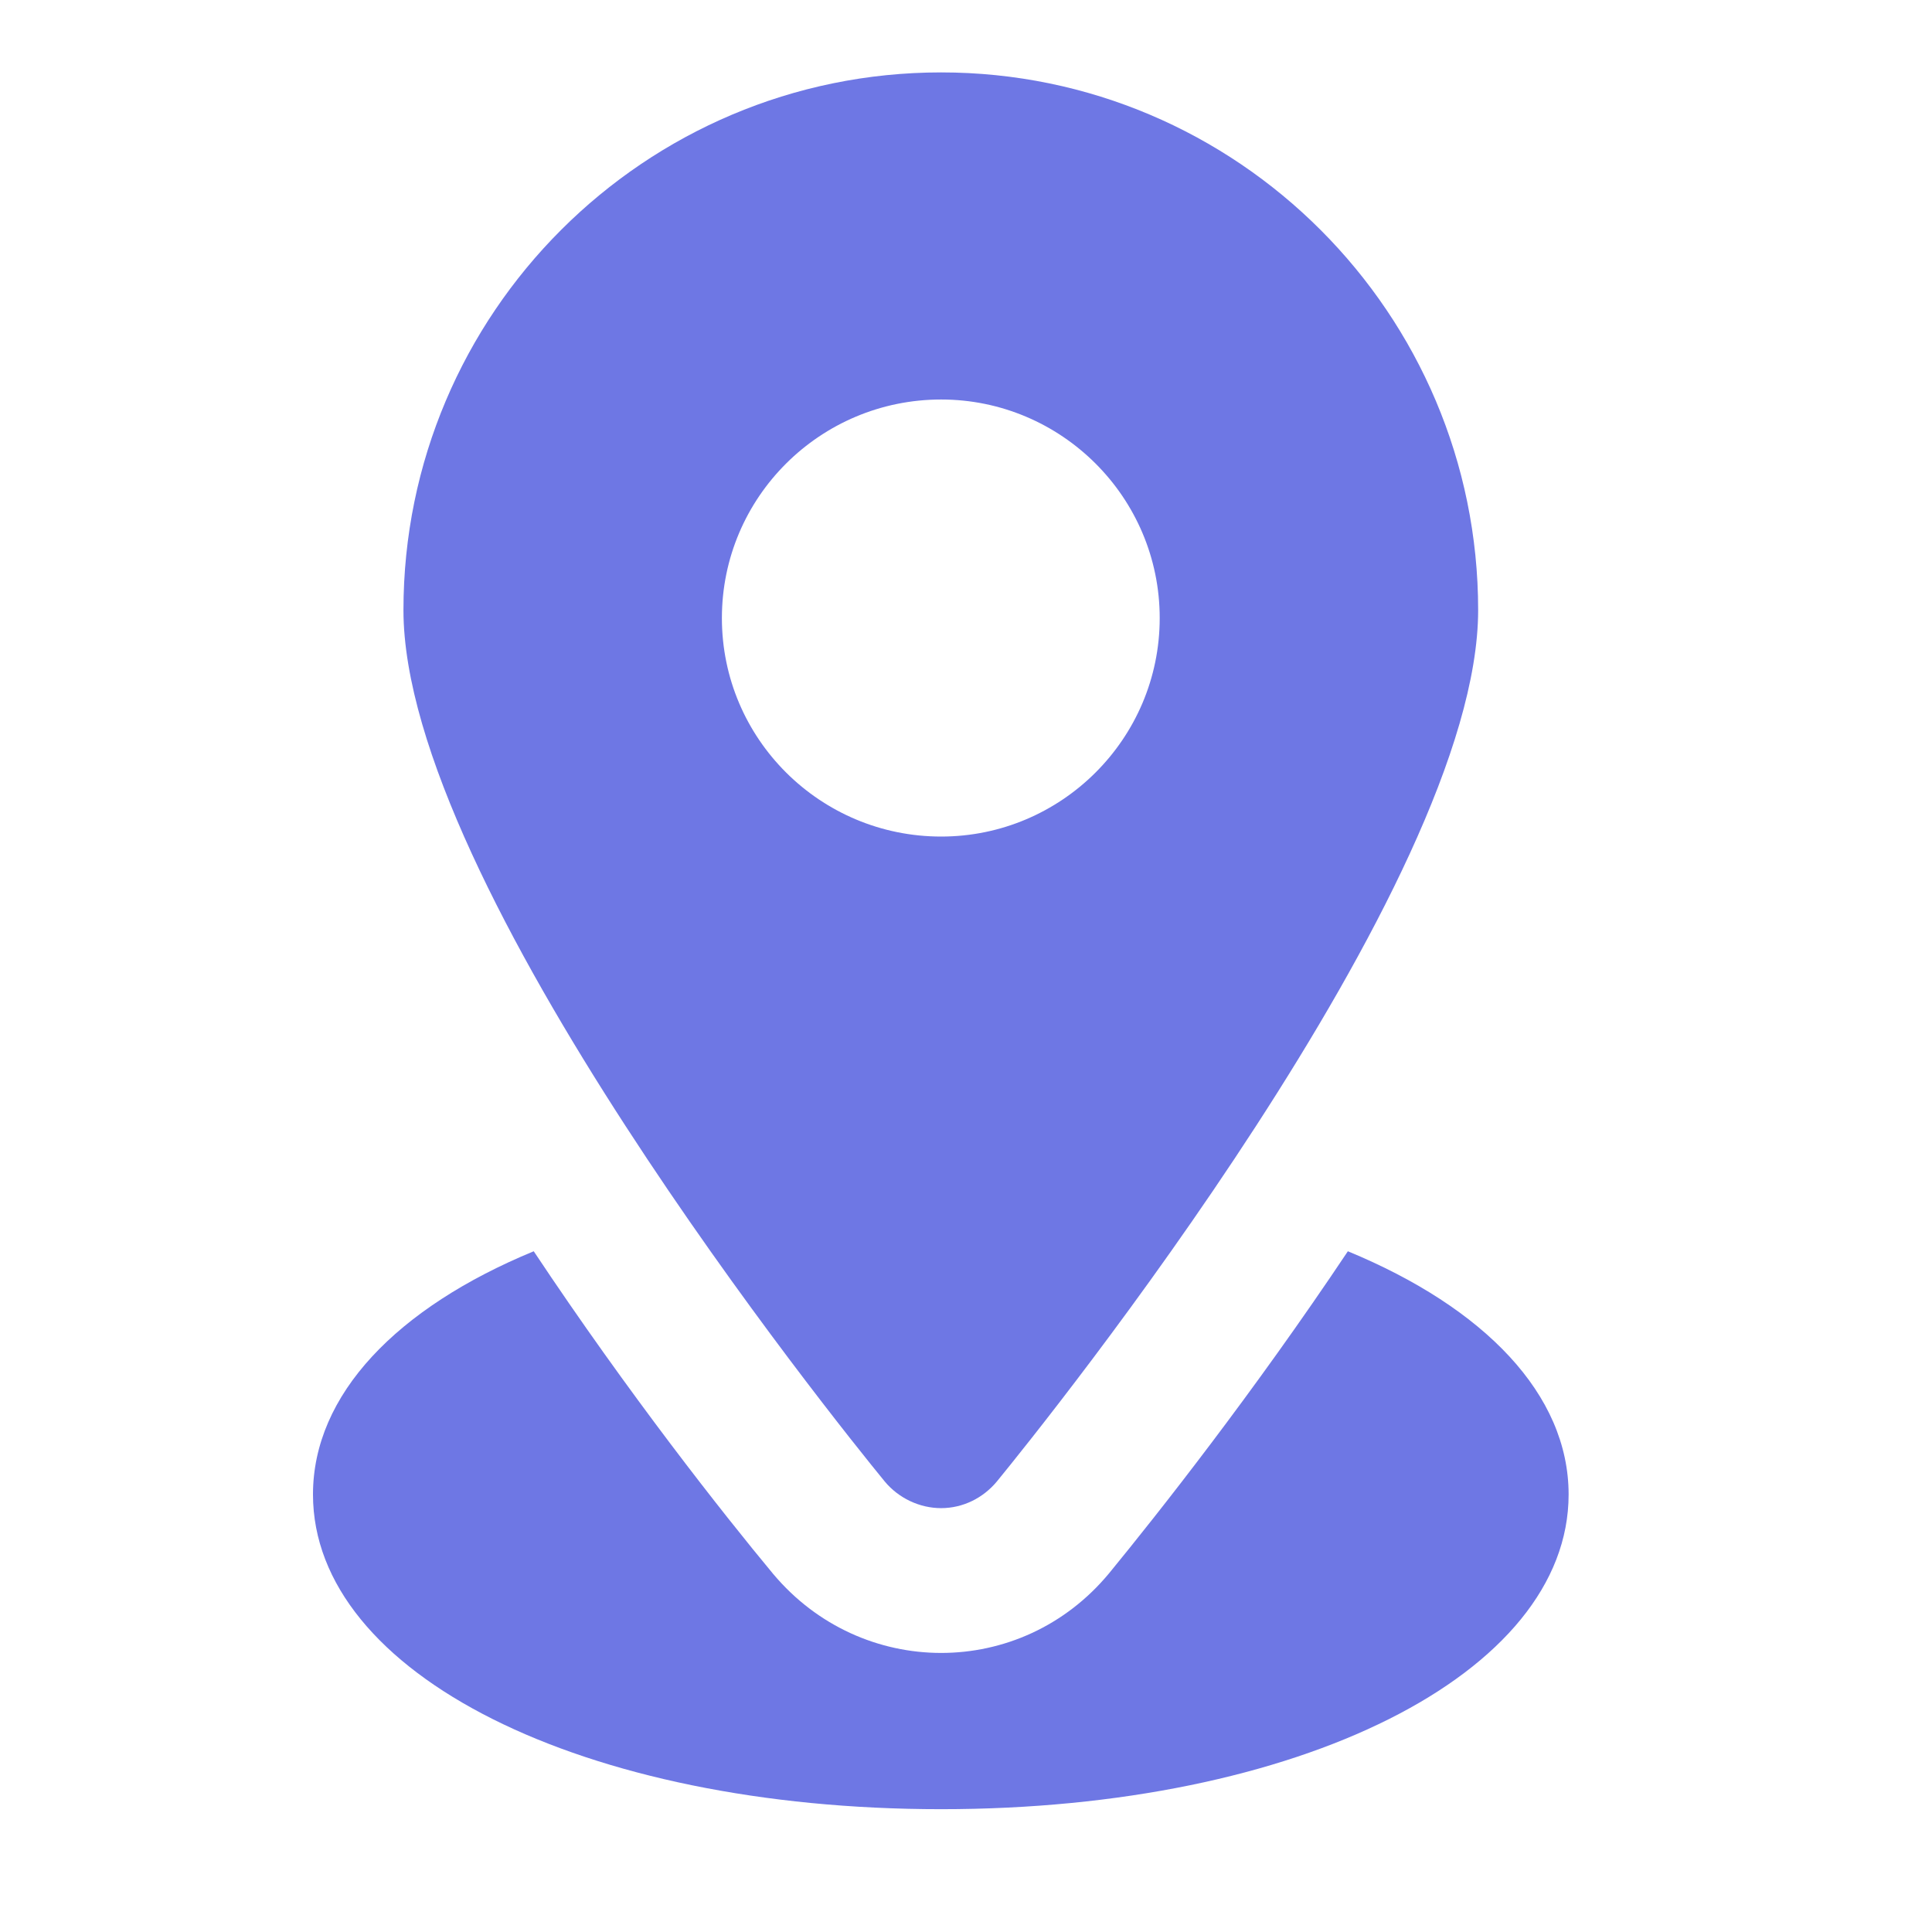
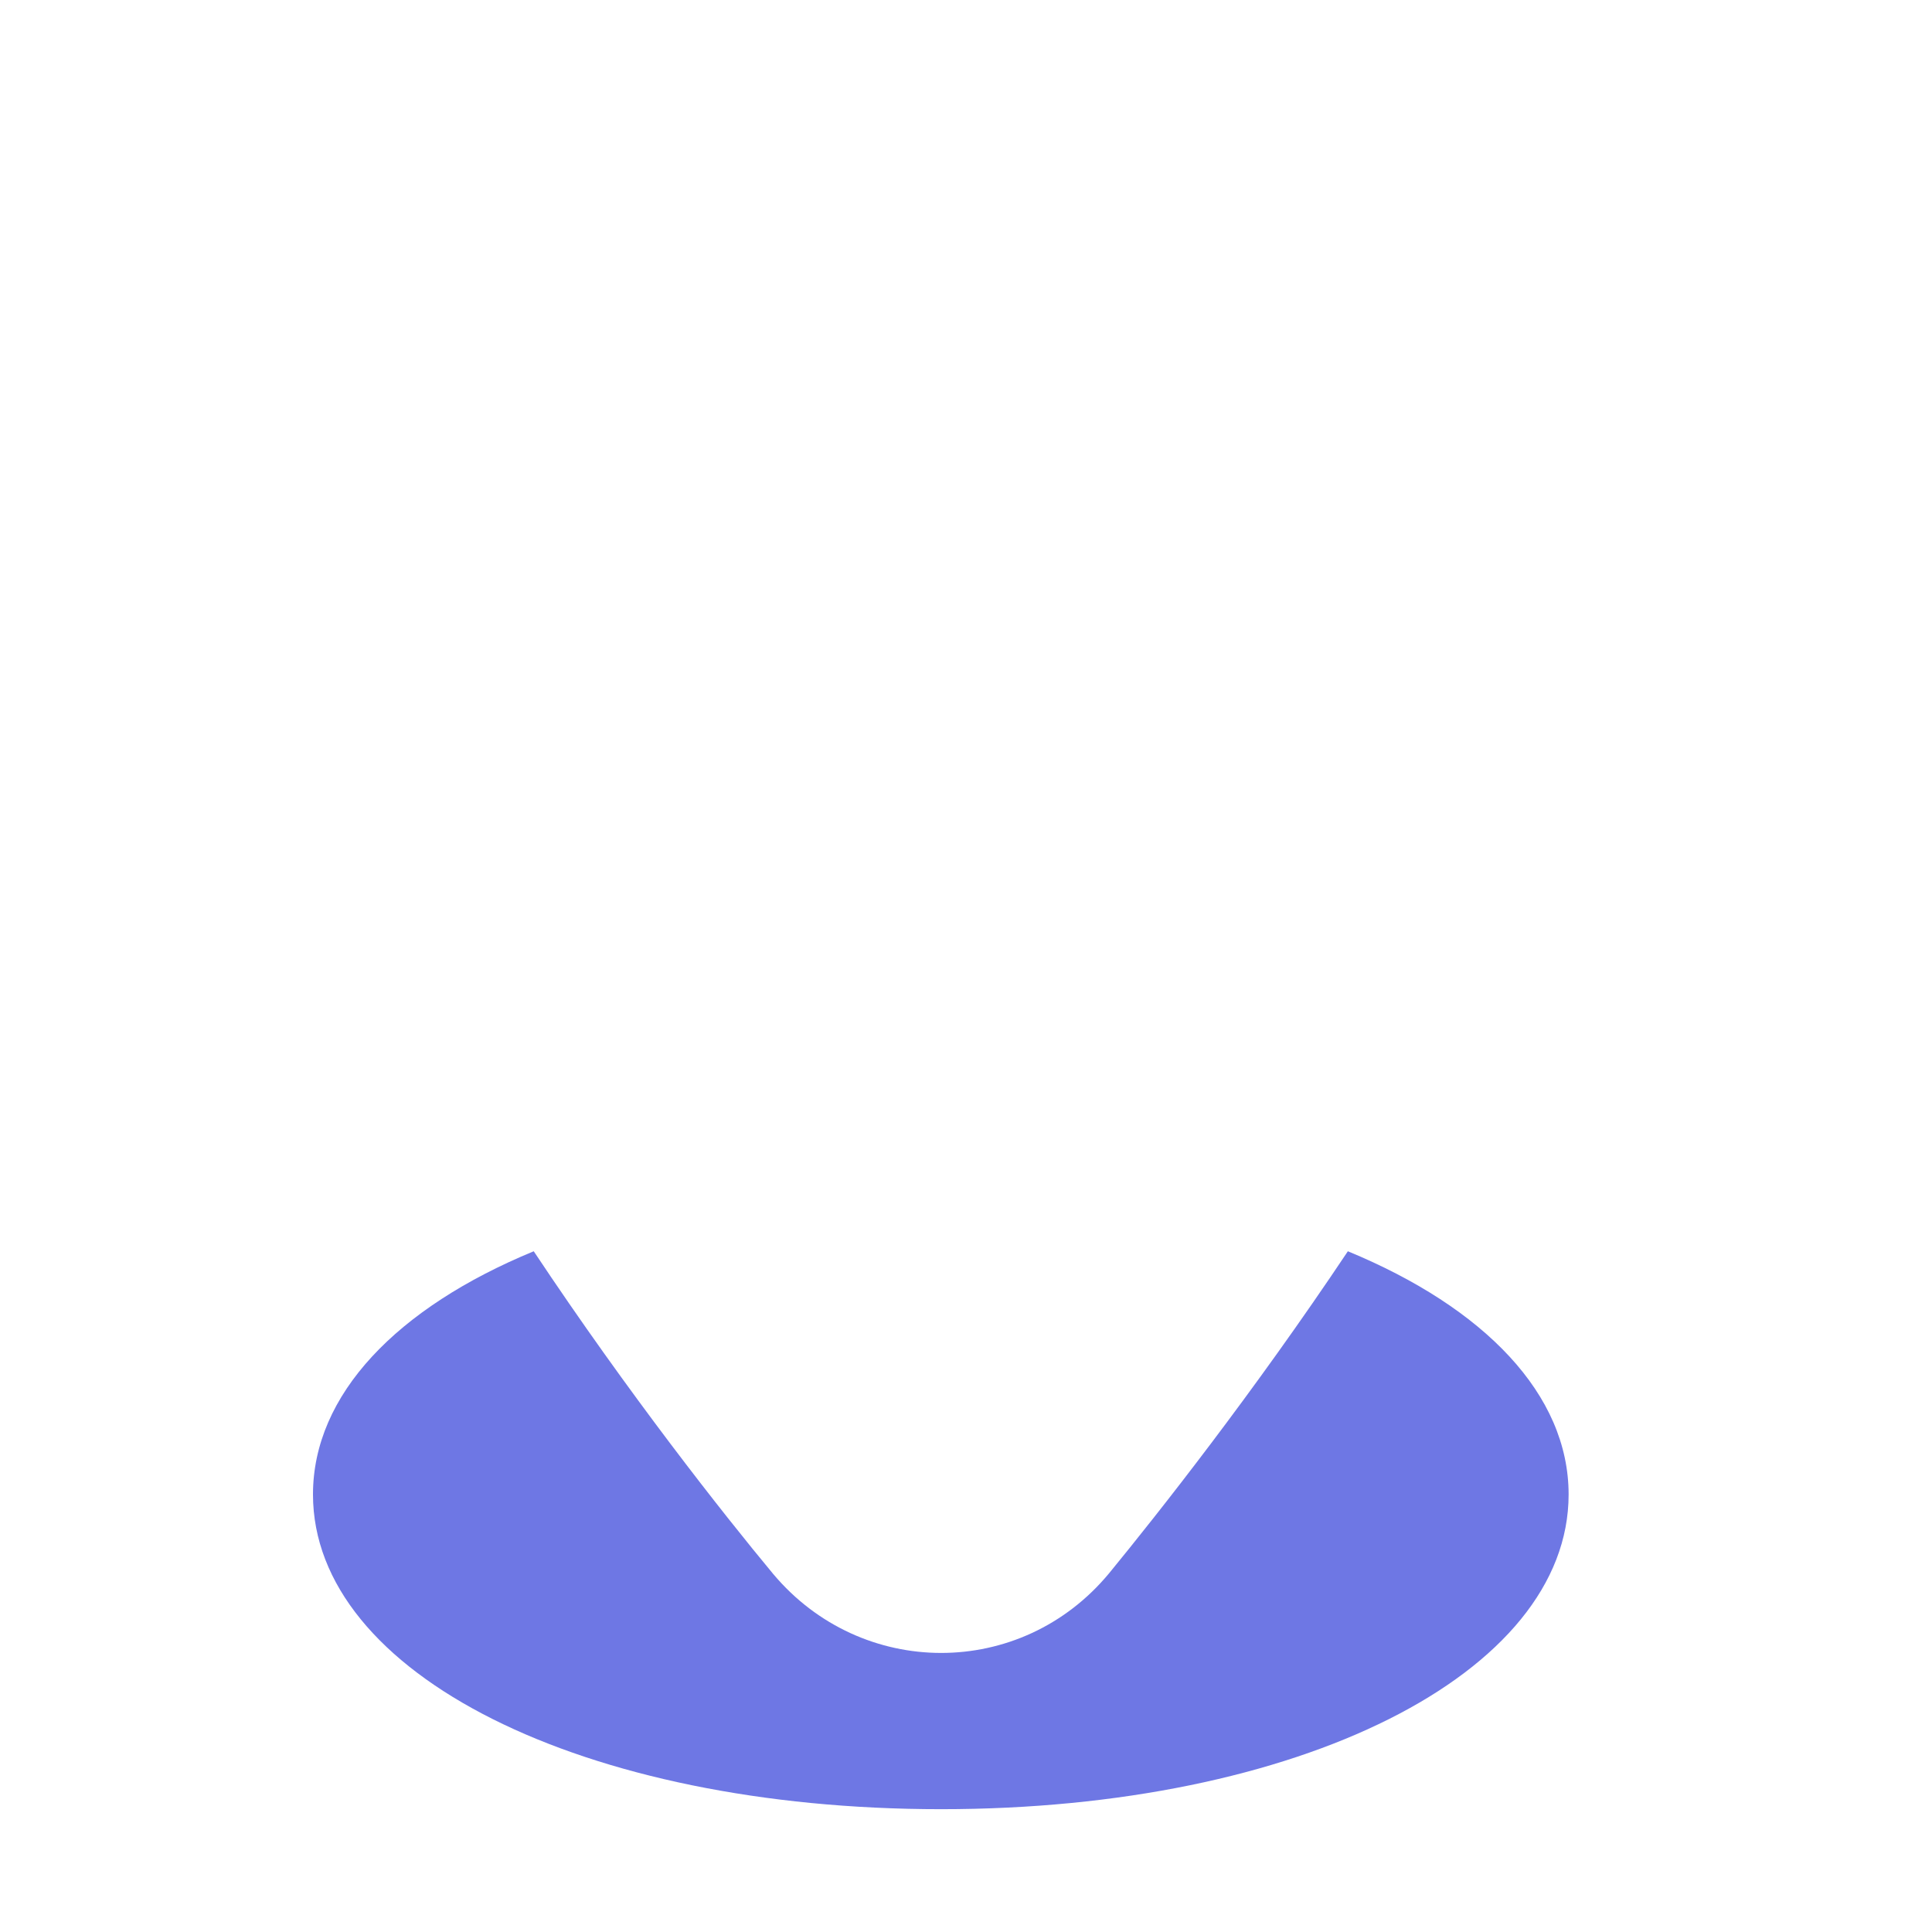
<svg xmlns="http://www.w3.org/2000/svg" width="23" height="23" viewBox="0 0 23 23" fill="none">
  <g clip-path="url(#clip0_4158_10227)">
    <path d="M3.726 17.791C3.726 19.927 6.94 21.538 11.204 21.538C15.46 21.538 18.674 19.927 18.674 17.791C18.674 16.602 17.674 15.568 16.046 14.896C14.918 16.585 13.789 18.015 13.203 18.73C12.153 19.997 10.255 19.988 9.205 18.738C8.611 18.023 7.482 16.593 6.354 14.896C4.725 15.568 3.726 16.602 3.726 17.791Z" fill="#6E77E4" />
-     <path d="M11.204 17.954C11.463 17.954 11.704 17.834 11.868 17.636C12.453 16.921 17.597 10.528 17.597 7.263C17.597 3.731 14.728 0.862 11.204 0.862C7.672 0.862 4.803 3.731 4.803 7.263C4.803 10.528 9.946 16.921 10.532 17.636C10.696 17.834 10.946 17.954 11.204 17.954ZM8.594 7.358C8.594 5.919 9.765 4.756 11.204 4.756C12.634 4.756 13.806 5.919 13.806 7.358C13.806 8.796 12.634 9.959 11.204 9.959C9.765 9.959 8.594 8.796 8.594 7.358Z" fill="#6E77E4" />
  </g>
  <defs>
    <clipPath id="clip0_4158_10227">
      <rect width="22.4" height="22.4" fill="white" transform="translate(0.3 0.297)" />
    </clipPath>
  </defs>
</svg>